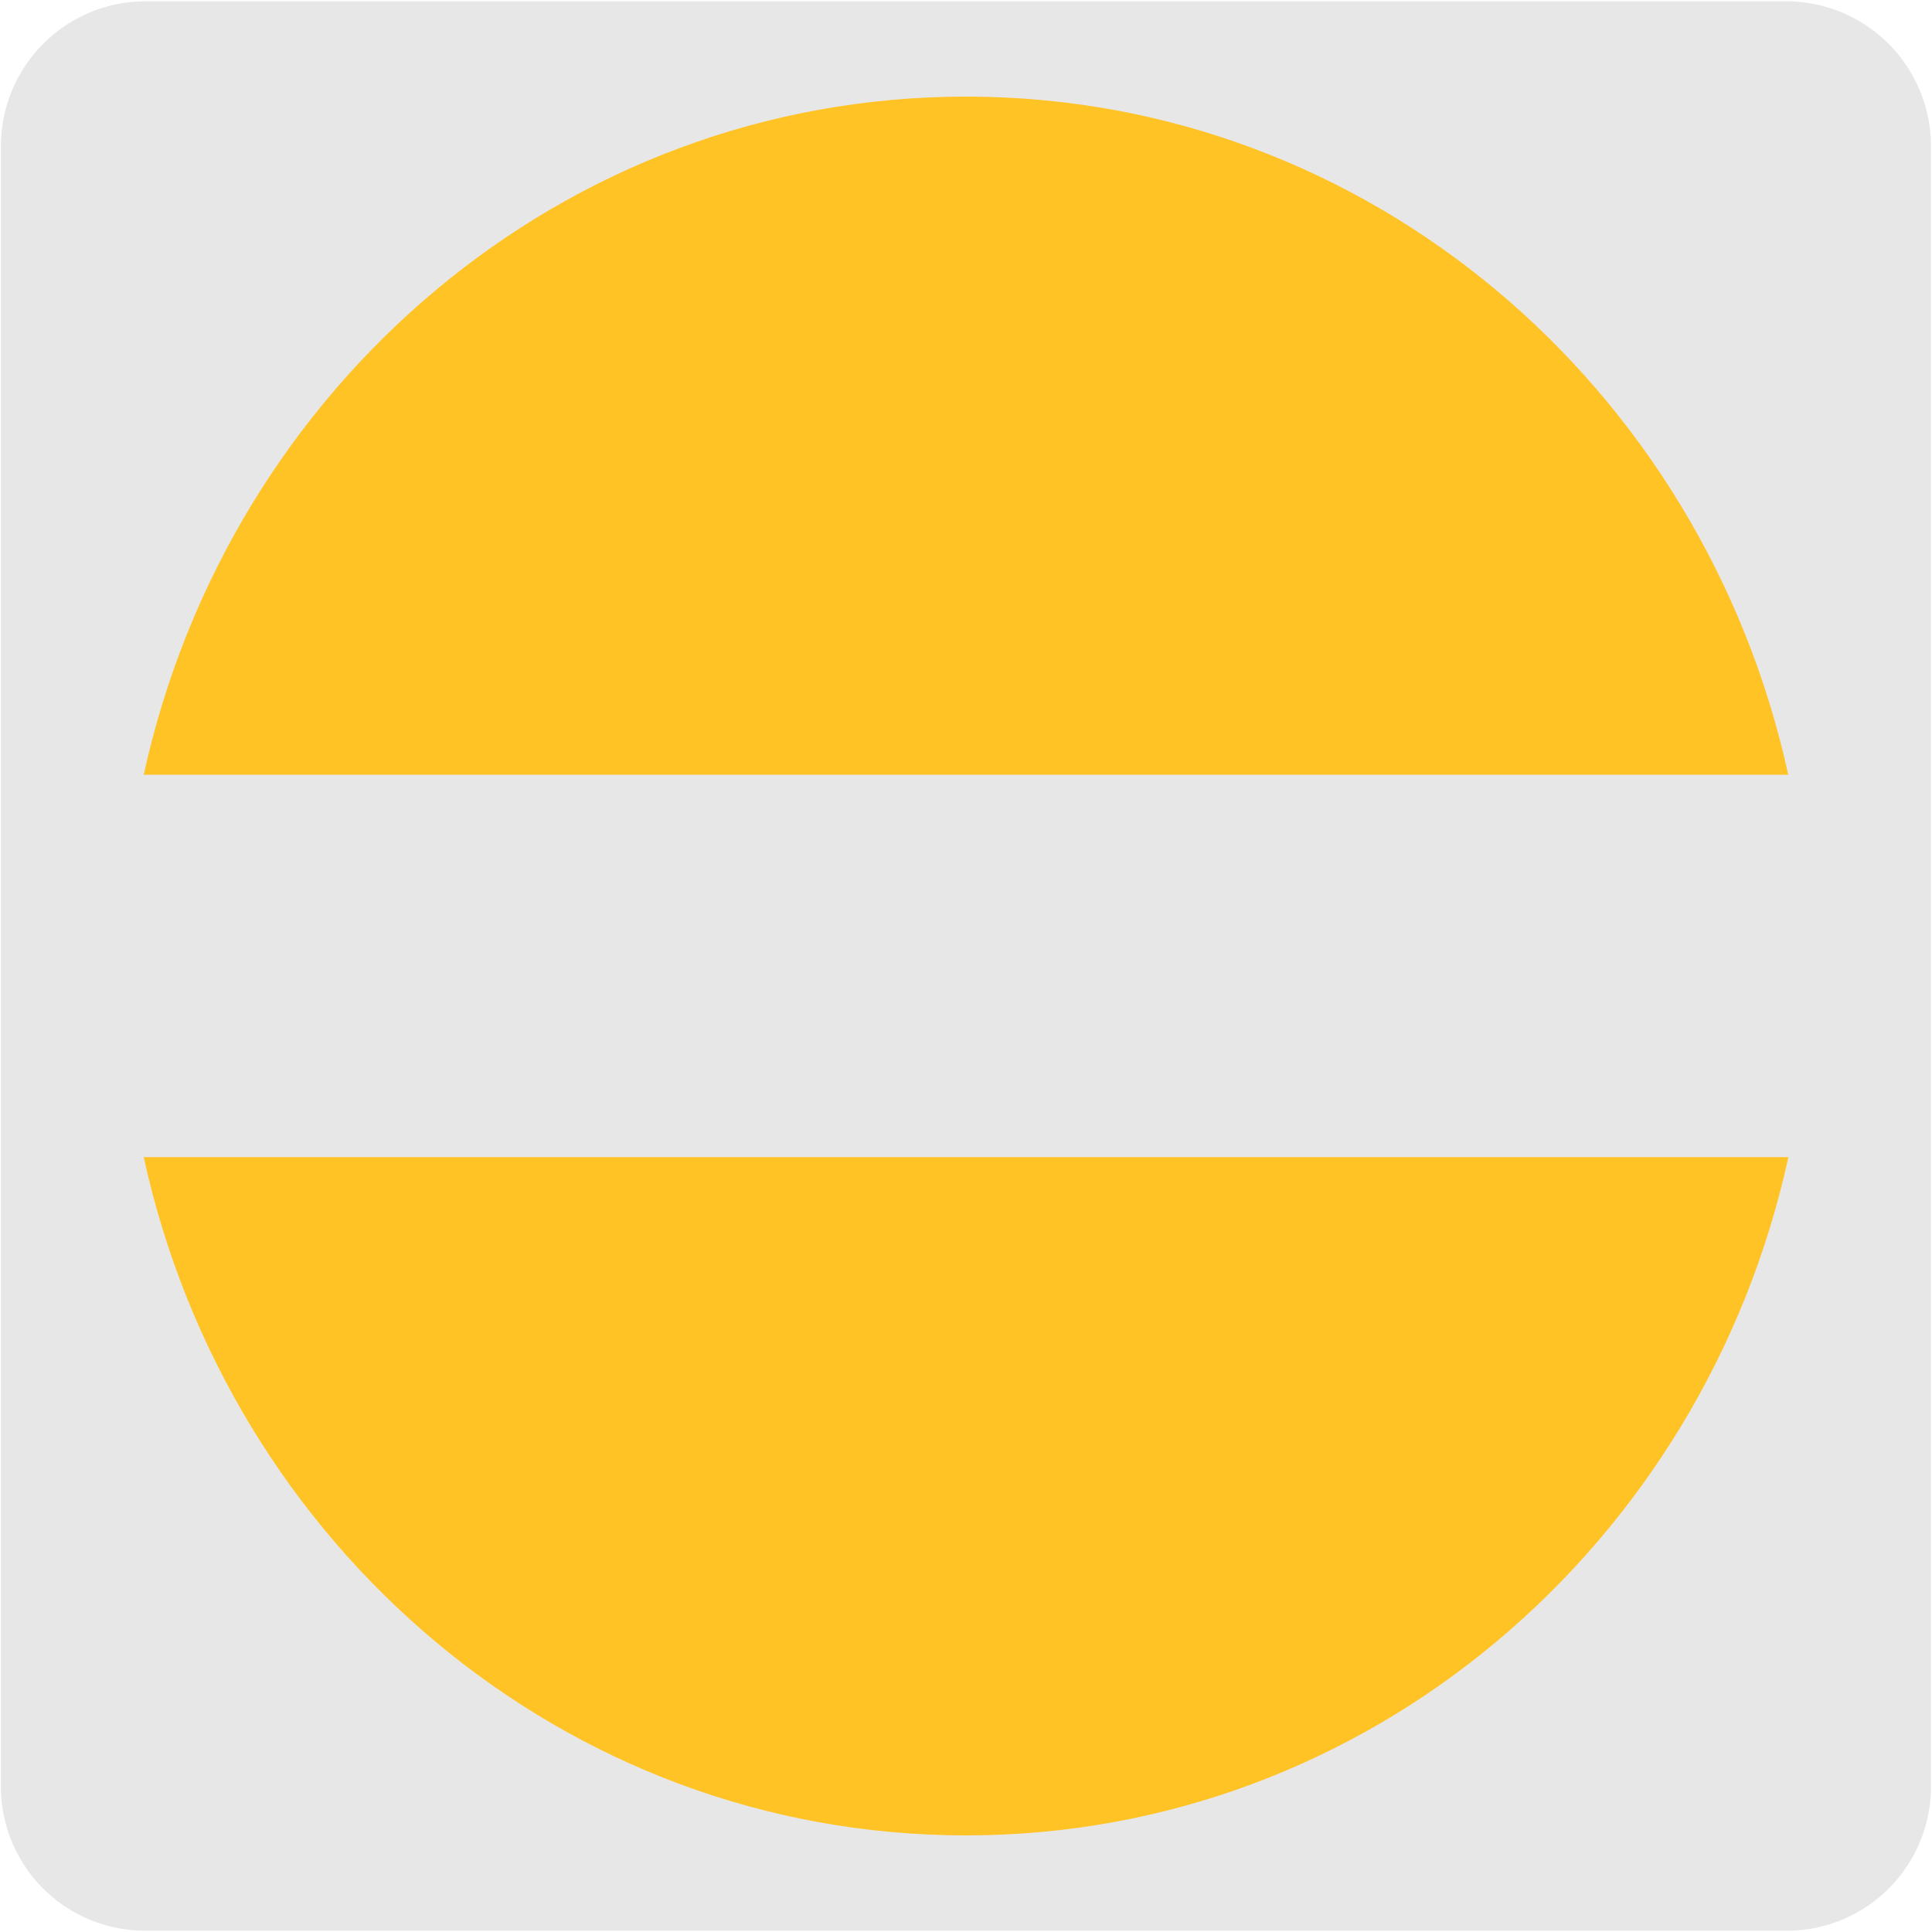
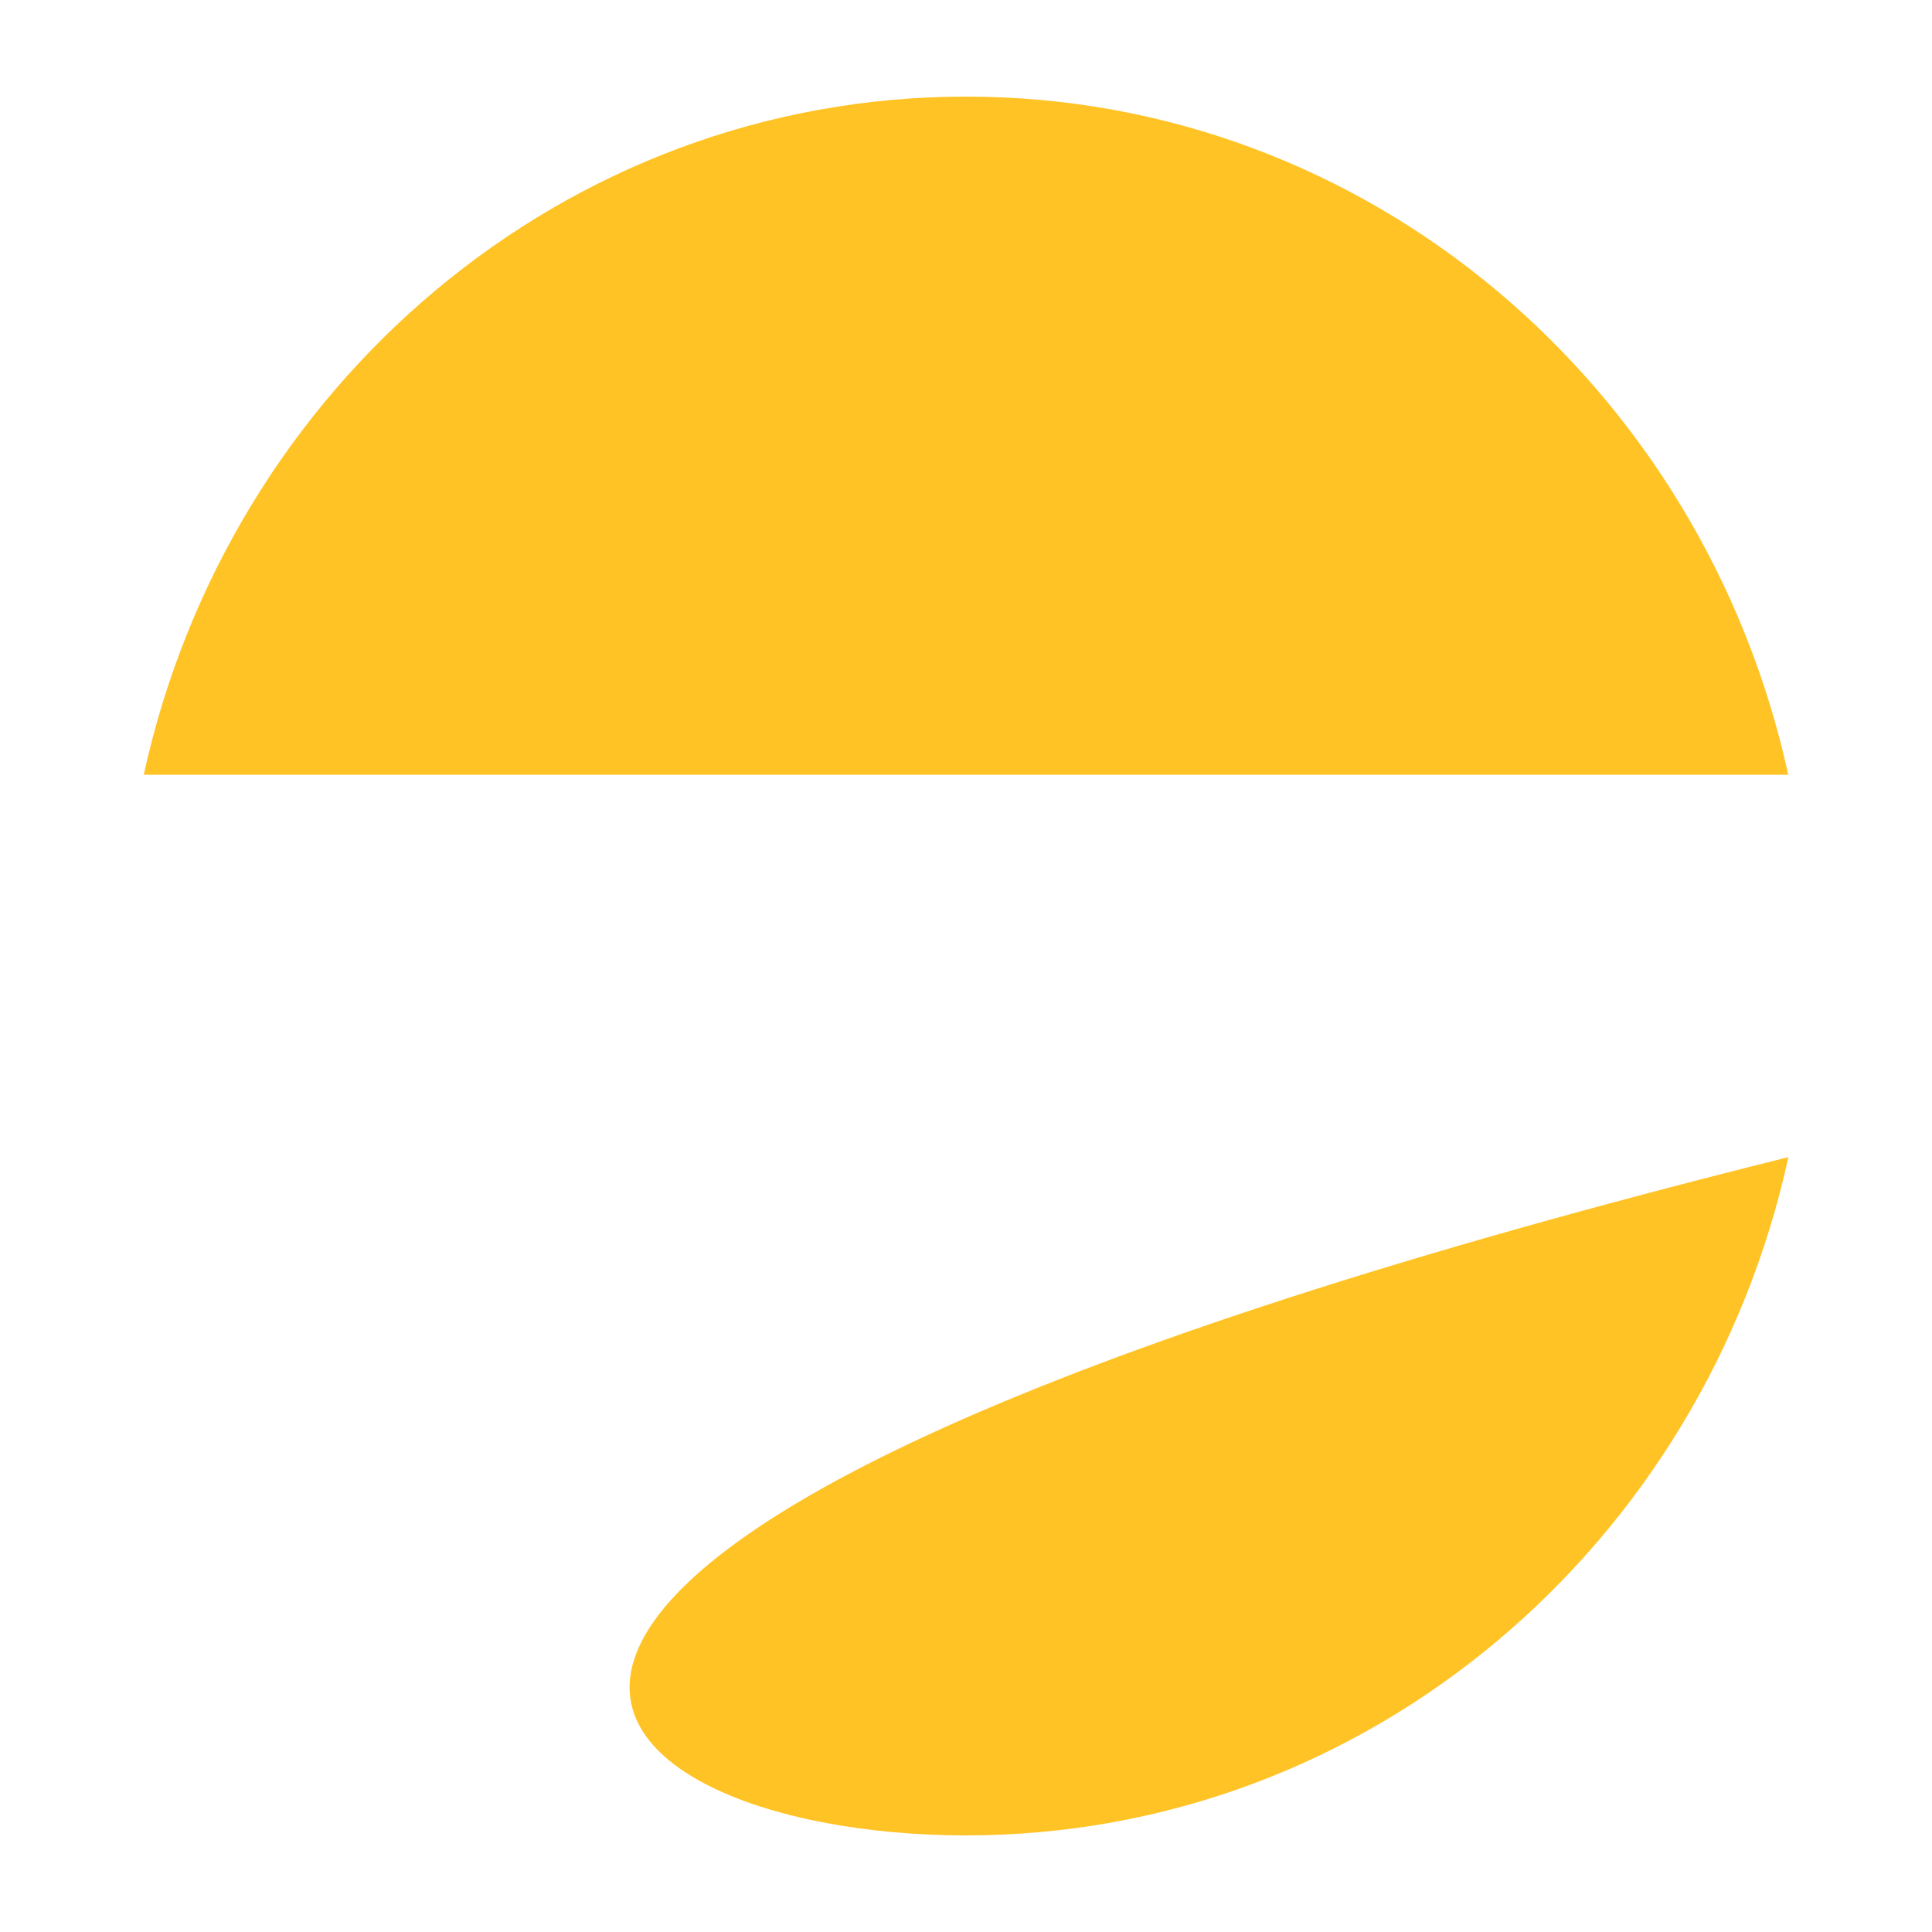
<svg xmlns="http://www.w3.org/2000/svg" viewBox="0 0 150 150">
  <defs>
    <style>.cls-1{fill:#e8e7e7;}.cls-2{fill:#ffc325;}</style>
  </defs>
  <title>14195-05</title>
  <g id="Capa_2" data-name="Capa 2">
-     <path class="cls-1" d="M11.32.1H138.64a11.25,11.25,0,0,1,11.28,11.21v127.4a11.19,11.19,0,0,1-11.2,11.19H11.27A11.19,11.19,0,0,1,.07,138.71h0V11.34A11.24,11.24,0,0,1,11.32.1Z" />
-   </g>
+     </g>
  <g id="Capa_1" data-name="Capa 1">
    <path class="cls-2" d="M75,7.5C43.78,7.5,17.75,30,11.16,60.15H138.84C132.25,30,106.22,7.5,75,7.5Z" />
-     <path class="cls-2" d="M75,142.5c31.24,0,57.27-22.54,63.85-52.66H11.16C17.74,120,43.77,142.5,75,142.5Z" />
+     <path class="cls-2" d="M75,142.5c31.24,0,57.27-22.54,63.85-52.66C17.74,120,43.77,142.5,75,142.5Z" />
  </g>
</svg>